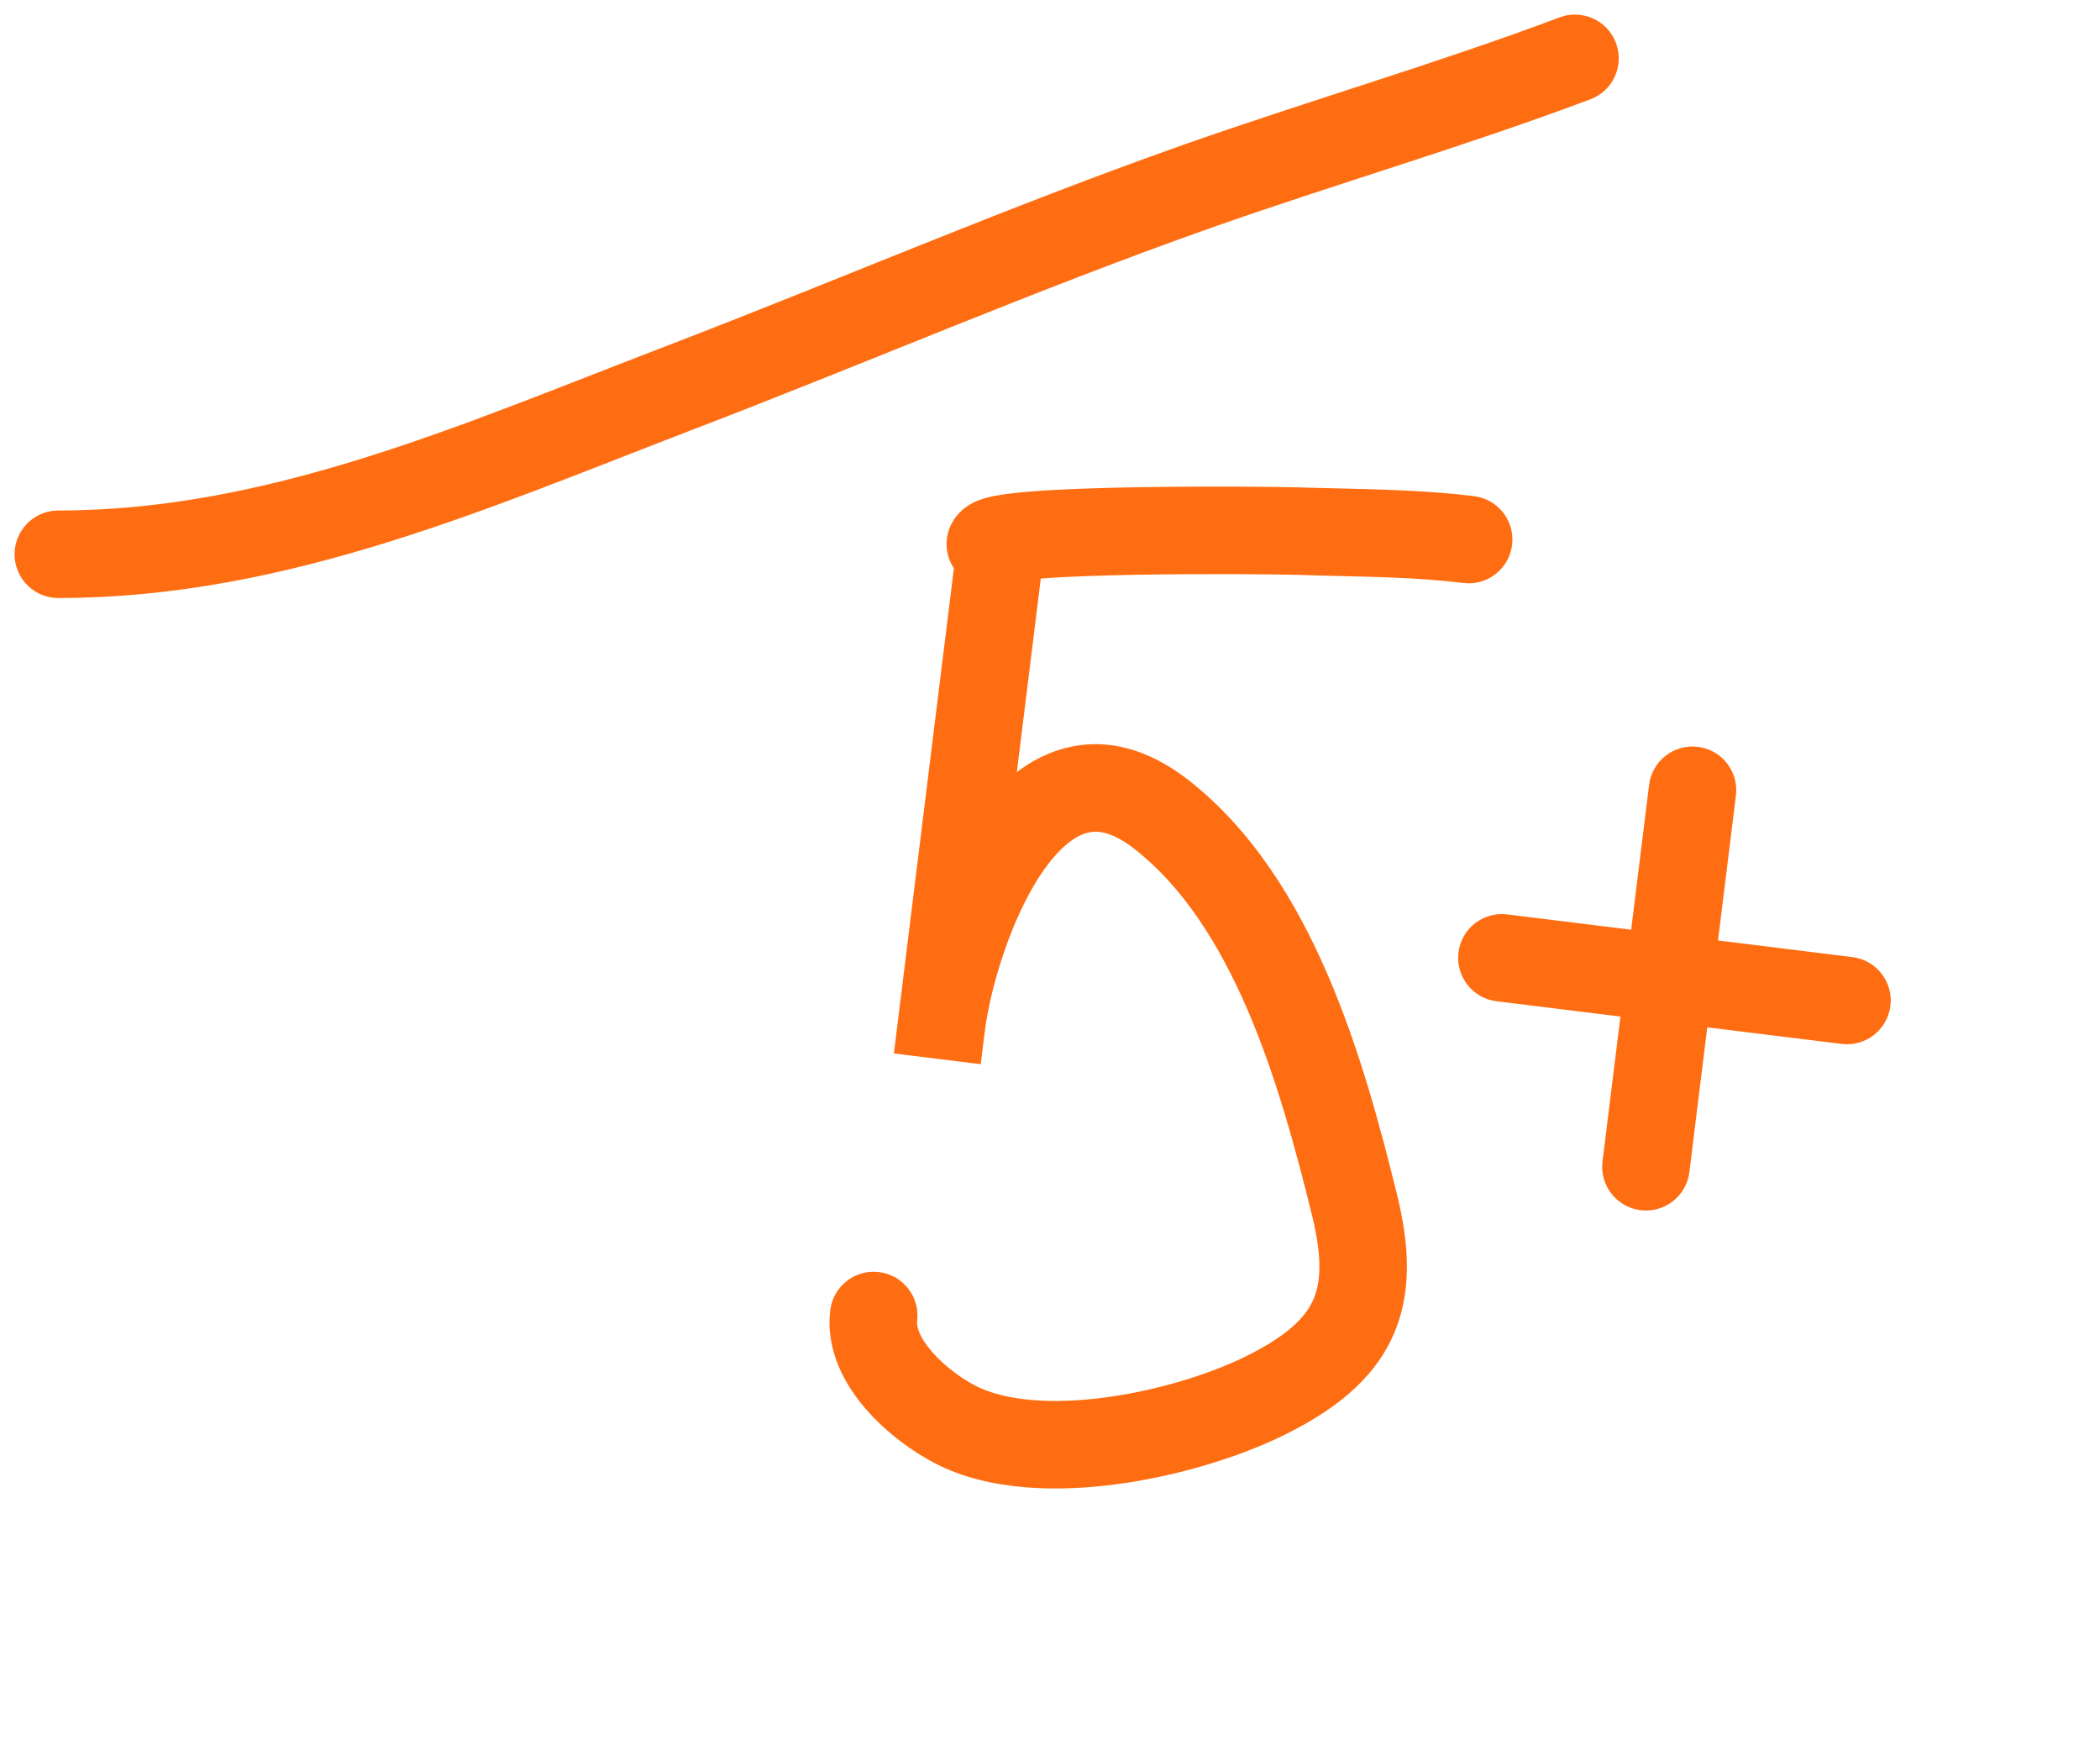
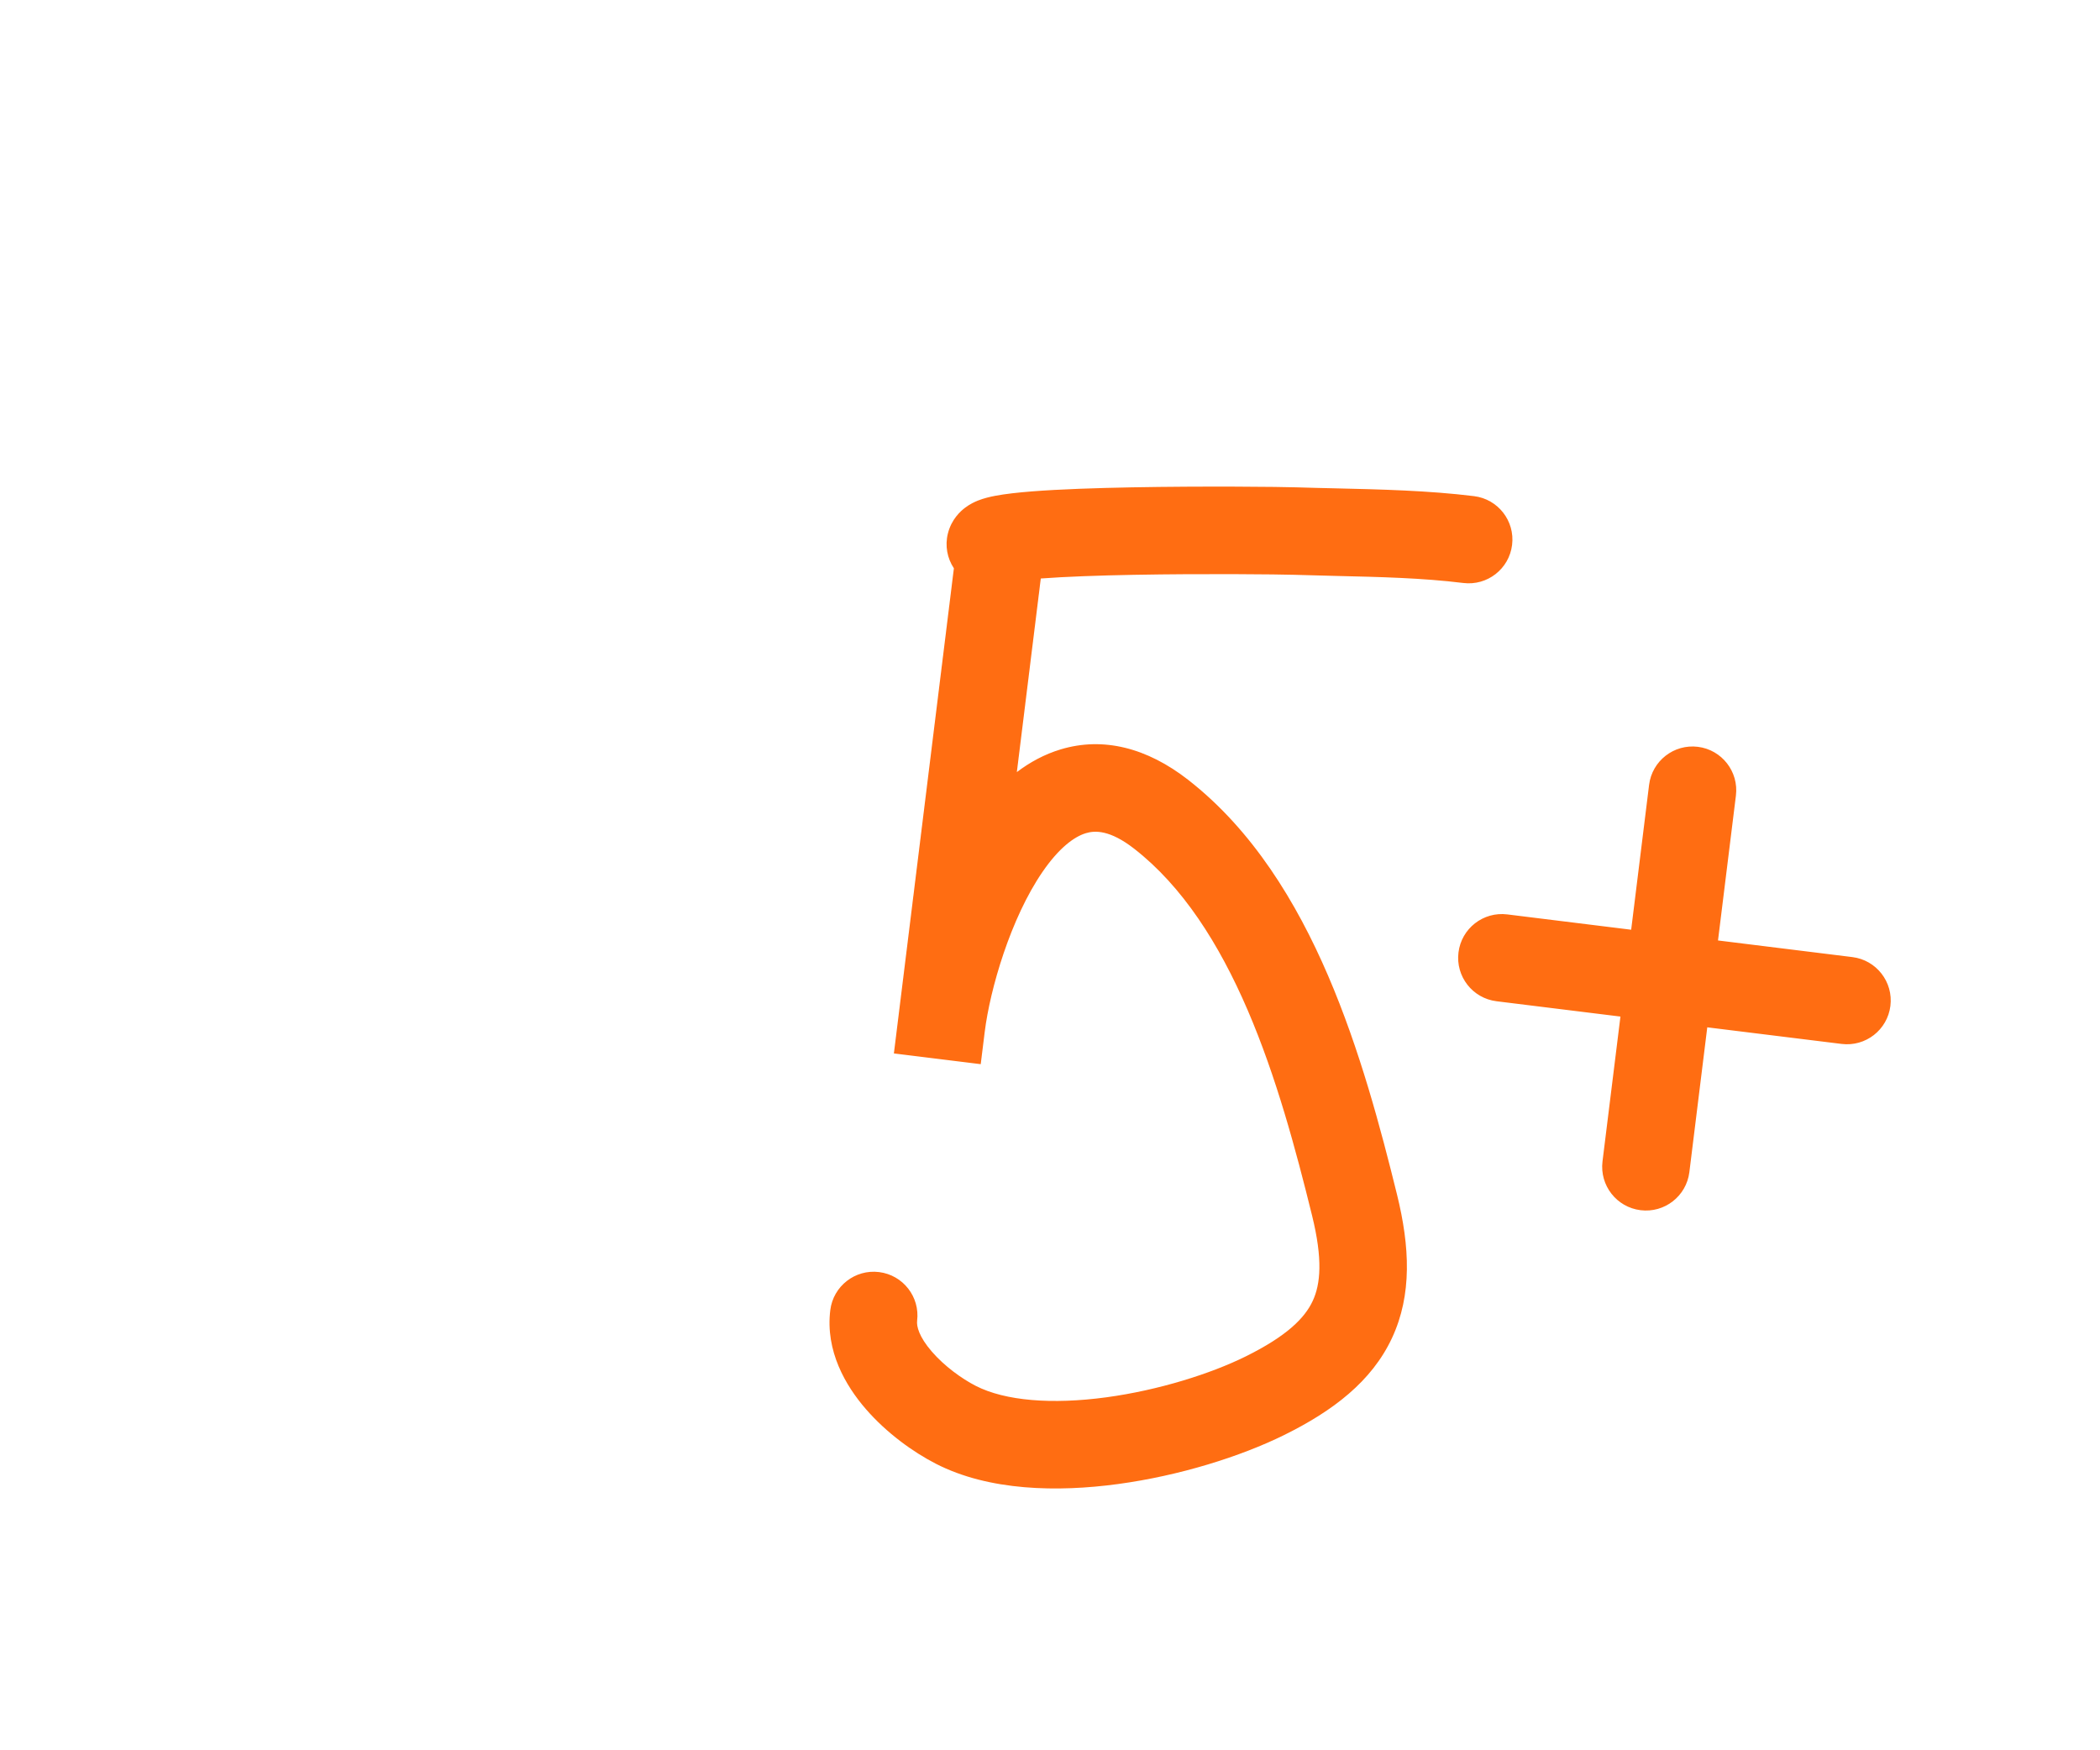
<svg xmlns="http://www.w3.org/2000/svg" width="72" height="60" viewBox="0 0 72 60" fill="none">
-   <path d="M2 19C9.55 19 16.345 15.96 23.339 13.279C29.24 11.016 35.068 8.498 41.027 6.395C45.34 4.873 49.724 3.607 54 2" stroke="#FF6D12" stroke-width="3" stroke-linecap="round" />
  <path fill-rule="evenodd" clip-rule="evenodd" d="M44.356 19.704C44.844 19.72 45.326 19.732 45.804 19.743C47.314 19.778 48.771 19.812 50.171 19.985C50.993 20.087 51.742 19.503 51.843 18.68C51.945 17.858 51.361 17.109 50.539 17.008C48.975 16.814 47.309 16.776 45.769 16.74L45.769 16.74C45.318 16.73 44.877 16.72 44.453 16.706C43.898 16.688 41.294 16.66 38.812 16.706C37.572 16.729 36.333 16.771 35.383 16.845C34.915 16.882 34.471 16.93 34.119 16.997C33.952 17.029 33.736 17.078 33.528 17.16C33.427 17.201 33.262 17.274 33.093 17.402C32.939 17.517 32.623 17.796 32.5 18.285C32.392 18.711 32.479 19.142 32.705 19.482L32.702 19.507L32.697 19.546L32.692 19.585L32.687 19.624L32.682 19.664L32.677 19.703L32.672 19.743L32.667 19.783L32.662 19.823L32.657 19.864L32.652 19.904L32.647 19.945L32.642 19.986L32.637 20.027L32.632 20.069L32.627 20.11L32.622 20.152L32.617 20.194L32.611 20.236L32.606 20.279L32.601 20.321L32.596 20.364L32.59 20.407L32.585 20.45L32.58 20.493L32.574 20.536L32.569 20.58L32.563 20.624L32.558 20.668L32.553 20.712L32.547 20.756L32.541 20.8L32.536 20.845L32.531 20.89L32.525 20.934L32.519 20.98L32.514 21.025L32.508 21.07L32.502 21.116L32.497 21.161L32.491 21.207L32.486 21.253L32.48 21.299L32.474 21.346L32.468 21.392L32.463 21.439L32.457 21.485L32.451 21.532L32.445 21.579L32.439 21.626L32.434 21.674L32.428 21.721L32.422 21.769L32.416 21.816L32.41 21.864L32.404 21.912L32.398 21.96L32.392 22.008L32.386 22.057L32.38 22.105L32.374 22.154L32.368 22.203L32.362 22.251L32.356 22.3L32.35 22.349L32.344 22.398L32.338 22.448L32.332 22.497L32.325 22.547L32.319 22.596L32.313 22.646L32.307 22.696L32.301 22.746L32.295 22.796L32.288 22.846L32.282 22.896L32.276 22.947L32.27 22.997L32.264 23.048L32.257 23.099L32.251 23.149L32.245 23.2L32.238 23.251L32.232 23.302L32.226 23.353L32.219 23.404L32.213 23.456L32.207 23.507L32.2 23.558L32.194 23.61L32.188 23.662L32.181 23.713L32.175 23.765L32.168 23.817L32.162 23.869L32.156 23.921L32.149 23.973L32.143 24.025L32.136 24.077L32.13 24.129L32.123 24.182L32.117 24.234L32.11 24.286L32.104 24.339L32.097 24.392L32.091 24.444L32.084 24.497L32.078 24.549L32.071 24.602L32.065 24.655L32.058 24.708L32.052 24.761L32.045 24.814L32.038 24.867L32.032 24.92L32.025 24.973L32.019 25.026L32.012 25.079L32.006 25.133L31.999 25.186L31.992 25.239L31.986 25.292L31.979 25.346L31.973 25.399L31.966 25.453L31.959 25.506L31.953 25.559L31.946 25.613L31.94 25.666L31.933 25.72L31.926 25.774L31.92 25.827L31.913 25.881L31.907 25.934L31.9 25.988L31.893 26.042L31.887 26.095L31.88 26.149L31.873 26.203L31.867 26.256L31.86 26.31L31.853 26.364L31.847 26.417L31.84 26.471L31.833 26.525L31.827 26.578L31.82 26.632L31.814 26.686L31.807 26.739L31.8 26.793L31.794 26.847L31.787 26.901L31.78 26.954L31.774 27.008L31.767 27.061L31.761 27.115L31.754 27.169L31.747 27.222L31.741 27.276L31.734 27.329L31.727 27.383L31.721 27.436L31.714 27.489L31.707 27.543L31.701 27.596L31.694 27.649L31.688 27.703L31.681 27.756L31.675 27.809L31.668 27.863L31.661 27.916L31.655 27.969L31.648 28.022L31.642 28.075L31.635 28.128L31.629 28.181L31.622 28.234L31.616 28.287L31.609 28.339L31.602 28.392L31.596 28.445L31.59 28.497L31.583 28.55L31.576 28.602L31.57 28.655L31.564 28.707L31.557 28.76L31.55 28.812L31.544 28.864L31.538 28.916L31.531 28.968L31.525 29.02L31.518 29.072L31.512 29.124L31.506 29.176L31.499 29.228L31.493 29.279L31.486 29.331L31.48 29.382L31.474 29.434L31.467 29.485L31.461 29.536L31.455 29.587L31.448 29.638L31.442 29.689L31.436 29.74L31.429 29.791L31.423 29.842L31.417 29.892L31.411 29.943L31.404 29.993L31.398 30.044L31.392 30.094L31.386 30.144L31.38 30.194L31.373 30.244L31.367 30.293L31.361 30.343L31.355 30.393L31.349 30.442L31.343 30.491L31.337 30.541L31.331 30.59L31.325 30.639L31.319 30.688L31.312 30.736L31.306 30.785L31.3 30.834L31.294 30.882L31.288 30.93L31.283 30.978L31.277 31.026L31.271 31.074L31.265 31.122L31.259 31.169L31.253 31.217L31.247 31.264L31.241 31.311L31.236 31.359L31.23 31.405L31.224 31.452L31.218 31.499L31.212 31.545L31.207 31.592L31.201 31.638L31.195 31.684L31.19 31.73L31.184 31.776L31.178 31.821L31.173 31.867L31.167 31.912L31.162 31.957L31.156 32.002L31.15 32.047L31.145 32.091L31.139 32.136L31.134 32.18L31.128 32.224L31.123 32.268L31.118 32.312L31.112 32.356L31.107 32.399L31.102 32.442L31.096 32.486L31.091 32.528L31.086 32.571L31.08 32.614L31.075 32.656L31.07 32.698L31.065 32.74L31.059 32.782L31.054 32.824L31.049 32.865L31.044 32.907L31.039 32.947L31.034 32.988L31.029 33.029L31.024 33.07L31.019 33.11L31.014 33.15L31.009 33.19L31.004 33.23L30.999 33.269L30.994 33.308L30.99 33.347L30.985 33.386L30.98 33.425L30.975 33.463L30.971 33.502L30.966 33.539L30.961 33.577L30.956 33.615L30.952 33.652L30.947 33.689L30.943 33.726L30.938 33.763L30.934 33.799L30.929 33.836L30.925 33.872L30.92 33.907L30.916 33.943L30.912 33.978L30.907 34.013L30.903 34.048L30.899 34.083L30.894 34.117L30.89 34.151L30.886 34.185L30.882 34.219L30.878 34.252L30.873 34.286L30.869 34.319L30.865 34.351L30.861 34.384L30.857 34.416L30.854 34.448L30.849 34.479L30.846 34.511L30.842 34.542L30.838 34.573L30.834 34.603L30.83 34.634L30.827 34.664L30.823 34.694L30.819 34.723L30.816 34.753L30.812 34.782L30.809 34.81L30.805 34.839L30.802 34.867L30.798 34.895L30.795 34.923L30.791 34.95L30.788 34.977L30.785 35.004L30.785 35.005L30.781 35.031L30.78 35.037L30.778 35.057L30.777 35.069L30.775 35.083L30.773 35.1L30.772 35.109L30.769 35.13L30.769 35.134L30.765 35.159L30.765 35.16L30.762 35.184L30.762 35.189L30.759 35.209L30.758 35.218L30.756 35.233L30.755 35.247L30.753 35.257L30.751 35.275L30.75 35.28L30.748 35.302L30.748 35.304L30.745 35.327L30.744 35.329L30.742 35.35L30.741 35.356L30.739 35.372L30.738 35.382L30.736 35.394L30.735 35.407L30.734 35.416L30.732 35.433L30.731 35.438L30.729 35.457L30.728 35.459L30.726 35.48L30.726 35.481L30.723 35.5L30.723 35.505L30.721 35.521L30.72 35.528L30.718 35.541L30.717 35.551L30.716 35.56L30.714 35.573L30.713 35.58L30.712 35.595L30.711 35.599L30.709 35.616L30.709 35.617L30.706 35.636L30.706 35.637L30.704 35.654L30.704 35.657L30.702 35.672L30.701 35.677L30.7 35.689L30.699 35.696L30.698 35.706L30.697 35.715L30.696 35.723L30.694 35.734L30.694 35.739L30.692 35.752L30.692 35.755L30.69 35.769L30.69 35.771L30.688 35.786L30.688 35.786L30.686 35.801L30.686 35.803L30.684 35.816L30.684 35.819L30.682 35.831L30.682 35.835L30.681 35.845L30.68 35.85L30.679 35.858L30.678 35.865L30.677 35.872L30.676 35.879L30.676 35.885L30.675 35.893L30.674 35.897L30.673 35.907L30.673 35.91L30.671 35.92L30.671 35.922L30.67 35.932L30.67 35.933L30.668 35.944L30.668 35.945L30.667 35.956L30.667 35.956L30.666 35.966L30.666 35.968L30.664 35.976L30.664 35.978L30.663 35.986L30.663 35.989L30.662 35.996L30.662 35.999L30.661 36.005L30.66 36.008L30.66 36.014L30.659 36.017L30.659 36.022L30.658 36.026L30.658 36.03L30.657 36.034L30.657 36.038L30.656 36.042L30.656 36.045L30.655 36.05L30.655 36.052L30.654 36.056L30.654 36.059L30.654 36.063L30.653 36.065L30.653 36.069L30.653 36.071L30.652 36.075L30.652 36.076L30.651 36.08L30.651 36.081L30.651 36.085L30.651 36.086L30.65 36.09L30.65 36.09L30.65 36.094L30.65 36.094L30.649 36.097L30.649 36.097L30.649 36.1L30.649 36.1L30.649 36.103L30.649 36.103L30.648 36.106L30.648 36.106L30.648 36.108L30.648 36.109L30.648 36.109L30.648 36.11L30.648 36.11L30.648 36.111L30.648 36.111L30.648 36.112L33.625 36.48L33.625 36.48L33.625 36.48L33.625 36.479L33.625 36.479L33.625 36.477L33.625 36.477L33.625 36.476L33.626 36.474L33.626 36.474L33.626 36.472L33.626 36.471L33.626 36.469L33.626 36.469L33.627 36.466L33.627 36.465L33.627 36.462L33.627 36.462L33.628 36.458L33.628 36.458L33.628 36.454L33.628 36.453L33.629 36.449L33.629 36.448L33.629 36.444L33.63 36.443L33.63 36.439L33.63 36.437L33.631 36.433L33.631 36.431L33.632 36.427L33.632 36.425L33.632 36.42L33.633 36.418L33.633 36.413L33.633 36.41L33.634 36.406L33.635 36.403L33.635 36.398L33.636 36.394L33.636 36.39L33.637 36.386L33.637 36.382L33.638 36.377L33.638 36.373L33.639 36.367L33.639 36.364L33.64 36.357L33.641 36.355L33.641 36.347L33.642 36.345L33.643 36.336L33.643 36.334L33.644 36.325L33.644 36.324L33.646 36.313L33.646 36.313L33.647 36.302L33.647 36.301L33.648 36.29L33.649 36.288L33.65 36.278L33.65 36.275L33.651 36.266L33.652 36.261L33.653 36.253L33.654 36.248L33.655 36.24L33.656 36.233L33.656 36.227L33.657 36.218L33.658 36.213L33.659 36.203L33.66 36.199L33.661 36.187L33.661 36.184L33.663 36.171L33.663 36.17L33.665 36.155L33.665 36.155L33.667 36.139L33.667 36.138L33.669 36.123L33.669 36.12L33.671 36.107L33.672 36.102L33.673 36.091L33.674 36.084L33.675 36.074L33.676 36.065L33.677 36.057L33.679 36.045L33.679 36.04L33.681 36.025L33.682 36.022L33.684 36.005L33.684 36.004L33.686 35.986L33.686 35.984L33.688 35.967L33.689 35.963L33.691 35.948L33.692 35.941L33.693 35.928L33.694 35.919L33.696 35.909L33.697 35.896L33.698 35.889L33.7 35.873L33.701 35.869L33.703 35.849L33.703 35.848L33.706 35.827L33.706 35.825L33.708 35.806L33.709 35.801L33.711 35.784L33.712 35.776L33.714 35.762L33.715 35.75L33.716 35.74L33.718 35.724L33.719 35.718L33.722 35.698L33.722 35.695L33.725 35.672L33.725 35.671L33.728 35.649L33.728 35.643L33.731 35.625L33.732 35.615L33.734 35.601L33.735 35.587L33.737 35.577L33.739 35.558L33.74 35.552L33.743 35.528L33.743 35.528L33.746 35.502L33.746 35.498L33.749 35.477L33.75 35.468L33.752 35.451L33.754 35.437L33.755 35.425L33.758 35.405L33.759 35.399L33.762 35.373C33.943 33.911 34.651 31.473 35.749 29.88C36.3 29.081 36.818 28.685 37.232 28.561C37.544 28.467 38.054 28.447 38.886 29.094C40.54 30.381 41.793 32.339 42.779 34.632C43.761 36.917 44.428 39.411 44.985 41.669C45.355 43.167 45.278 44.018 45.006 44.599C44.733 45.184 44.119 45.802 42.703 46.502C41.517 47.088 39.734 47.656 37.925 47.901C36.071 48.151 34.464 48.025 33.453 47.507C32.97 47.259 32.379 46.83 31.951 46.336C31.5 45.816 31.423 45.456 31.444 45.28C31.546 44.458 30.962 43.709 30.14 43.607C29.318 43.505 28.569 44.089 28.467 44.911C28.294 46.314 28.994 47.504 29.684 48.3C30.397 49.124 31.309 49.778 32.084 50.176C33.911 51.114 36.262 51.153 38.327 50.874C40.437 50.589 42.535 49.931 44.032 49.191C45.703 48.366 47.03 47.354 47.724 45.871C48.419 44.385 48.336 42.73 47.898 40.951C47.337 38.677 46.622 35.976 45.535 33.447C44.451 30.926 42.945 28.451 40.728 26.726C39.325 25.635 37.826 25.25 36.369 25.688C35.81 25.856 35.309 26.13 34.863 26.468L34.864 26.464L34.87 26.41L34.877 26.356L34.884 26.303L34.89 26.249L34.897 26.195L34.904 26.142L34.91 26.088L34.917 26.035L34.923 25.981L34.93 25.928L34.937 25.874L34.943 25.821L34.95 25.767L34.957 25.714L34.963 25.661L34.97 25.607L34.976 25.554L34.983 25.501L34.989 25.448L34.996 25.394L35.003 25.341L35.009 25.288L35.016 25.235L35.022 25.182L35.029 25.129L35.035 25.076L35.042 25.023L35.049 24.971L35.055 24.918L35.062 24.865L35.068 24.812L35.075 24.76L35.081 24.707L35.088 24.655L35.094 24.602L35.101 24.55L35.107 24.497L35.114 24.445L35.12 24.393L35.126 24.341L35.133 24.289L35.139 24.237L35.146 24.185L35.152 24.133L35.158 24.081L35.165 24.03L35.171 23.978L35.178 23.927L35.184 23.875L35.19 23.824L35.197 23.773L35.203 23.721L35.209 23.67L35.216 23.619L35.222 23.568L35.228 23.517L35.235 23.467L35.241 23.416L35.247 23.366L35.253 23.315L35.26 23.265L35.266 23.214L35.272 23.164L35.278 23.114L35.284 23.064L35.291 23.014L35.297 22.965L35.303 22.915L35.309 22.866L35.315 22.816L35.321 22.767L35.327 22.718L35.333 22.669L35.339 22.62L35.345 22.571L35.351 22.522L35.357 22.474L35.363 22.425L35.369 22.377L35.375 22.328L35.381 22.28L35.387 22.232L35.393 22.185L35.399 22.137L35.405 22.089L35.411 22.042L35.417 21.995L35.422 21.948L35.428 21.901L35.434 21.854L35.44 21.807L35.446 21.76L35.451 21.714L35.457 21.668L35.463 21.621L35.468 21.575L35.474 21.53L35.48 21.484L35.486 21.438L35.491 21.393L35.497 21.348L35.502 21.303L35.508 21.258L35.513 21.213L35.519 21.169L35.524 21.124L35.53 21.08L35.535 21.036L35.541 20.992L35.546 20.948L35.551 20.904L35.557 20.861L35.562 20.818L35.568 20.775L35.573 20.732L35.578 20.689L35.583 20.647L35.589 20.605L35.594 20.562L35.599 20.52L35.604 20.479L35.609 20.437L35.614 20.396L35.62 20.355L35.625 20.314L35.63 20.273L35.635 20.232L35.64 20.192L35.645 20.151L35.65 20.111L35.654 20.072L35.659 20.032L35.664 19.993L35.669 19.953L35.674 19.914L35.679 19.876L35.684 19.837L35.684 19.831C36.536 19.767 37.675 19.727 38.868 19.705C41.314 19.66 43.865 19.689 44.356 19.704ZM58.213 25.601C59.035 25.703 59.619 26.452 59.517 27.274L58.903 32.239L63.51 32.809C64.332 32.911 64.916 33.66 64.814 34.482C64.712 35.304 63.964 35.888 63.141 35.786L58.535 35.217L57.921 40.182C57.819 41.004 57.07 41.588 56.248 41.486C55.426 41.385 54.842 40.636 54.943 39.813L55.558 34.848L51.309 34.323C50.487 34.221 49.903 33.472 50.005 32.65C50.106 31.828 50.855 31.244 51.678 31.346L55.926 31.871L56.54 26.906C56.642 26.084 57.391 25.5 58.213 25.601Z" fill="#FF6D12" />
</svg>